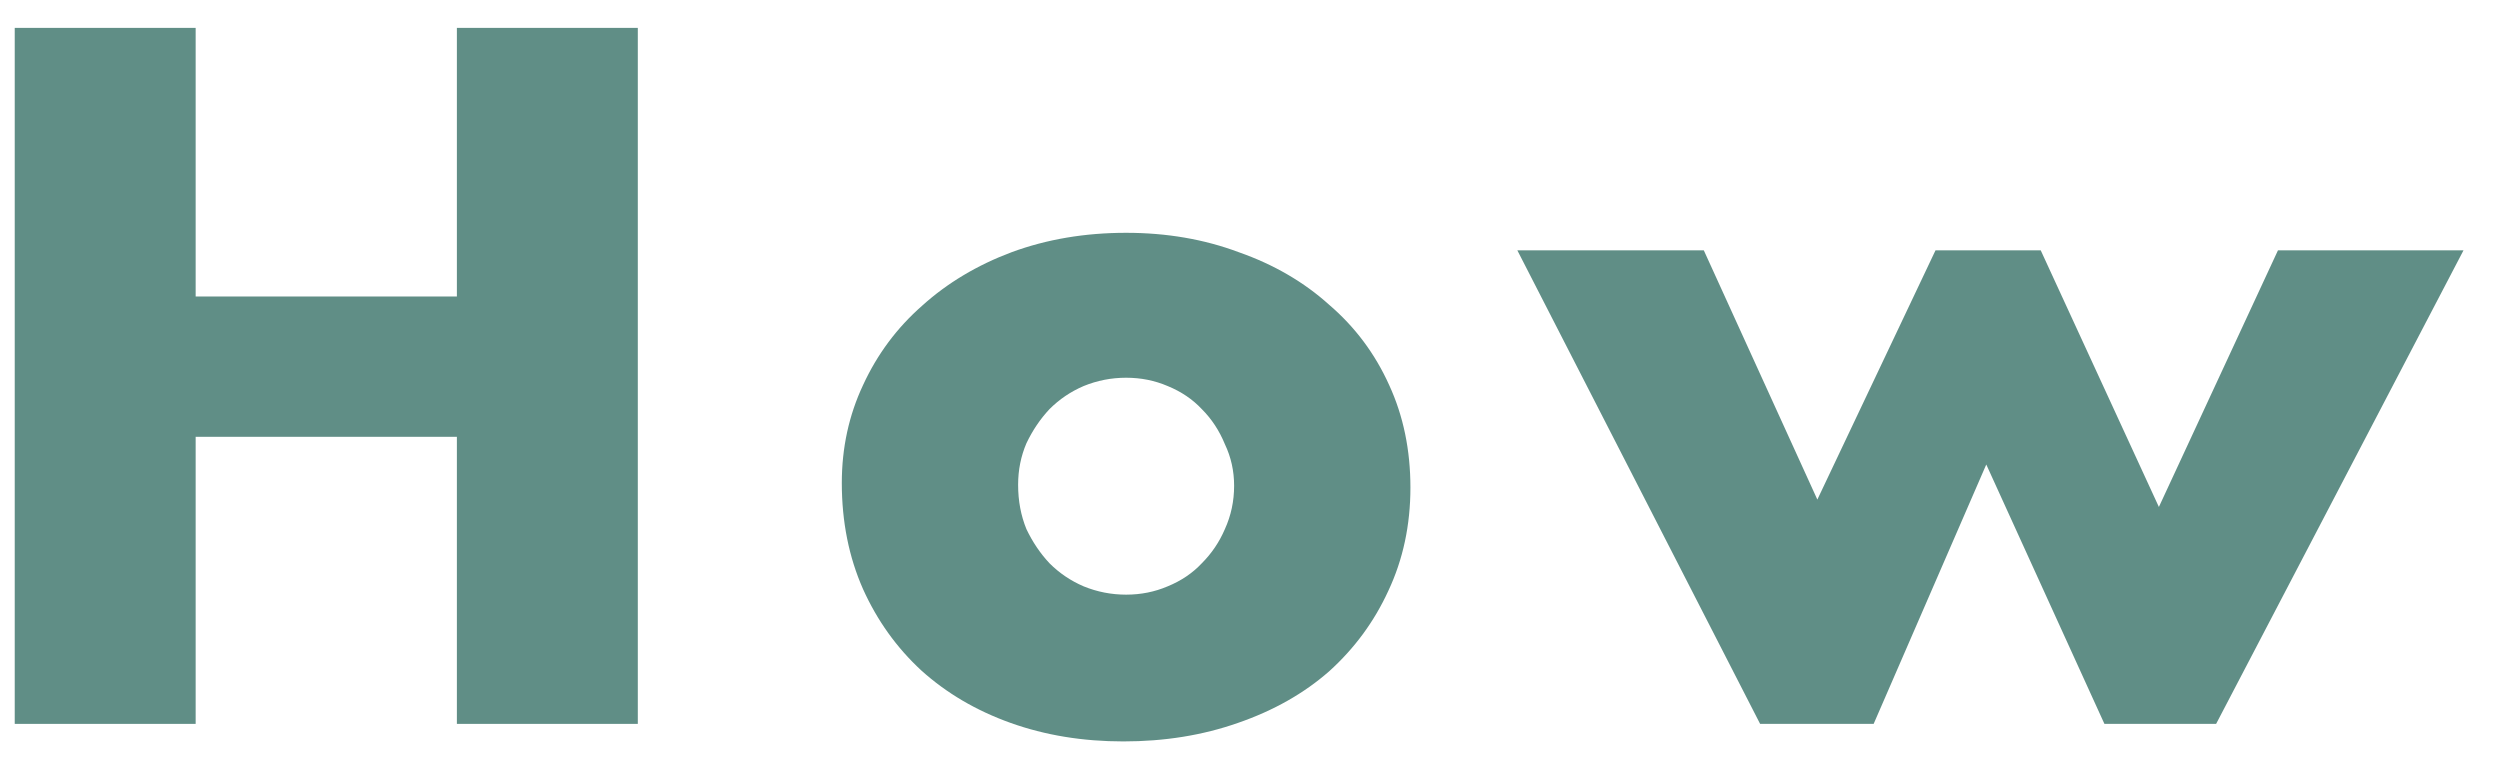
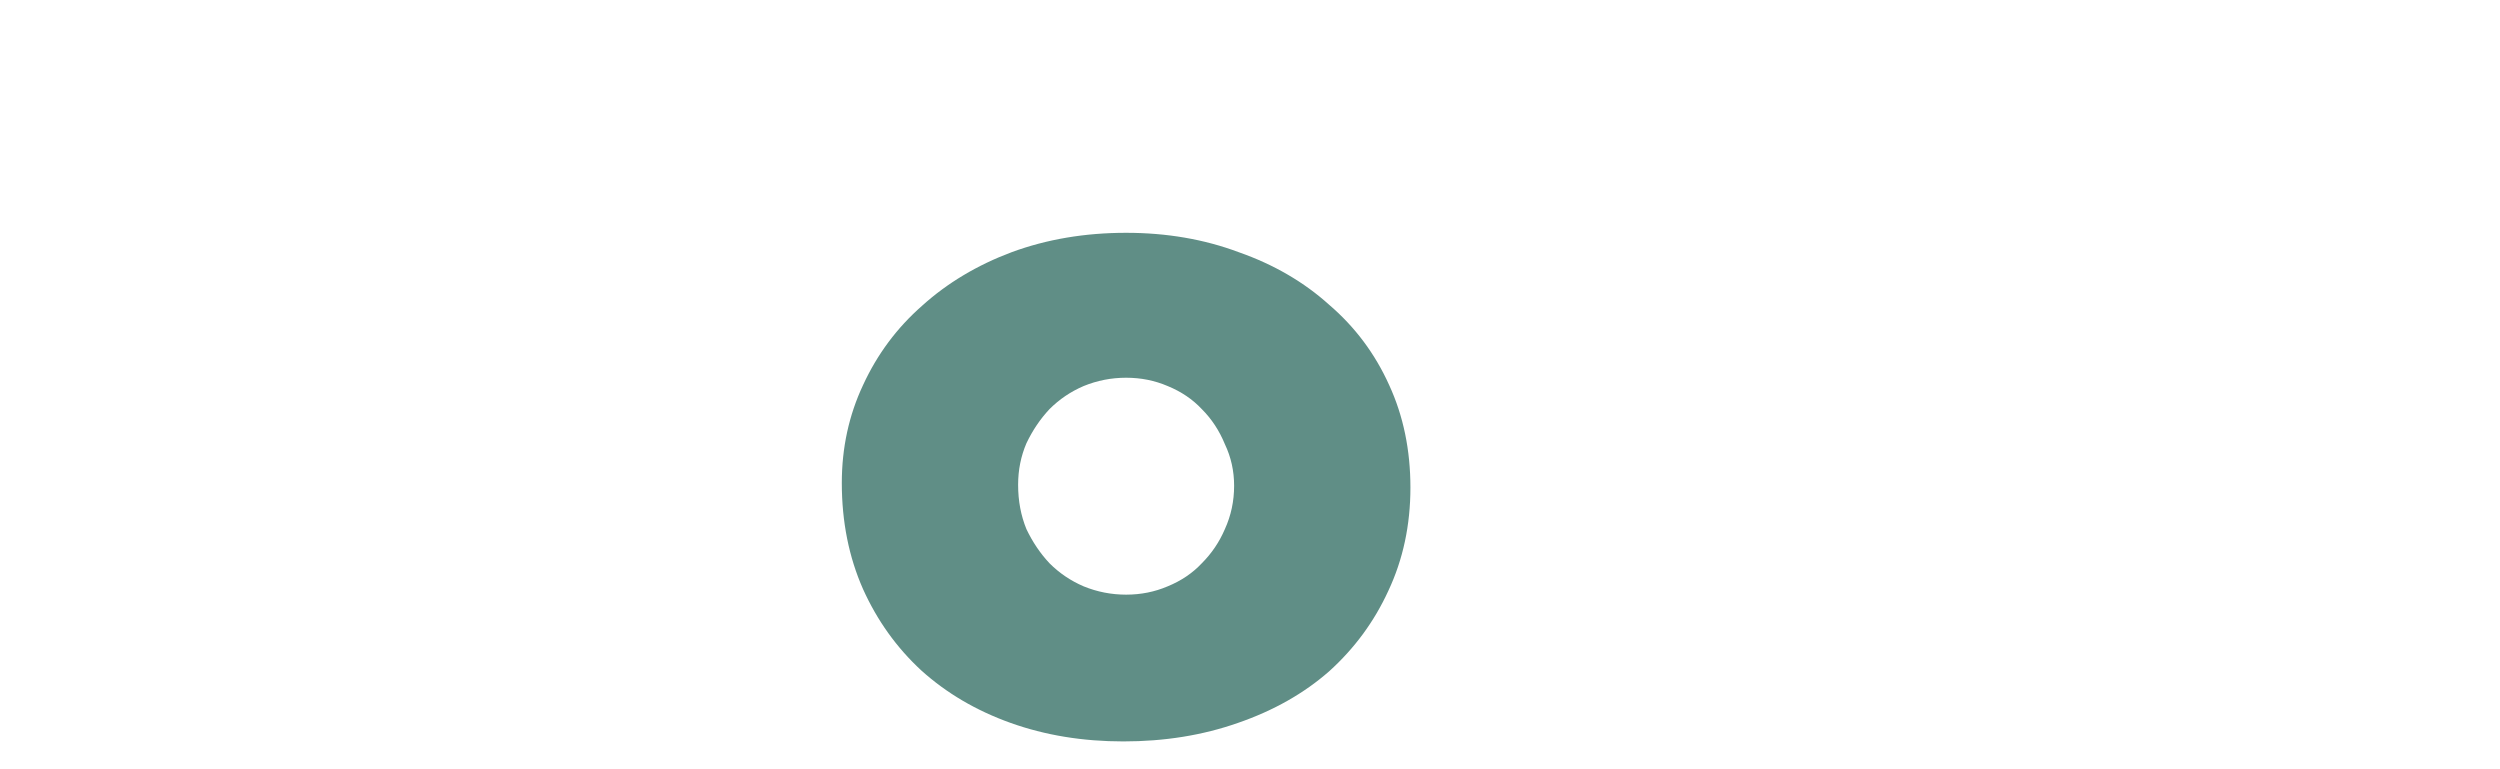
<svg xmlns="http://www.w3.org/2000/svg" width="65" height="20" viewBox="0 0 65 20" fill="none">
-   <path d="M5.087 7.709H11.879V0.725H16.583V18.821H11.879V11.357H5.087V18.821H0.383V0.725H5.087V7.709Z" fill="#608E86" />
  <path d="M26.471 12.605C26.471 13.021 26.543 13.405 26.687 13.757C26.847 14.093 27.047 14.389 27.287 14.645C27.543 14.901 27.839 15.101 28.175 15.245C28.527 15.389 28.895 15.461 29.279 15.461C29.663 15.461 30.023 15.389 30.359 15.245C30.711 15.101 31.007 14.901 31.247 14.645C31.503 14.389 31.703 14.093 31.847 13.757C32.007 13.405 32.087 13.029 32.087 12.629C32.087 12.245 32.007 11.885 31.847 11.549C31.703 11.197 31.503 10.893 31.247 10.637C31.007 10.381 30.711 10.181 30.359 10.037C30.023 9.893 29.663 9.821 29.279 9.821C28.895 9.821 28.527 9.893 28.175 10.037C27.839 10.181 27.543 10.381 27.287 10.637C27.047 10.893 26.847 11.189 26.687 11.525C26.543 11.861 26.471 12.221 26.471 12.605ZM21.887 12.557C21.887 11.645 22.071 10.797 22.439 10.013C22.807 9.213 23.319 8.525 23.975 7.949C24.631 7.357 25.407 6.893 26.303 6.557C27.215 6.221 28.207 6.053 29.279 6.053C30.335 6.053 31.311 6.221 32.207 6.557C33.119 6.877 33.903 7.333 34.559 7.925C35.231 8.501 35.751 9.197 36.119 10.013C36.487 10.813 36.671 11.701 36.671 12.677C36.671 13.653 36.479 14.549 36.095 15.365C35.727 16.165 35.215 16.861 34.559 17.453C33.903 18.029 33.111 18.477 32.183 18.797C31.271 19.117 30.279 19.277 29.207 19.277C28.151 19.277 27.175 19.117 26.279 18.797C25.383 18.477 24.607 18.021 23.951 17.429C23.311 16.837 22.807 16.133 22.439 15.317C22.071 14.485 21.887 13.565 21.887 12.557Z" fill="#608E86" />
-   <path d="M44.299 6.509L47.251 12.989L50.323 6.509H53.059L56.131 13.181L59.227 6.509H64.051L57.619 18.821H54.715L51.643 12.077L48.715 18.821H45.763L39.451 6.509H44.299Z" fill="#608E86" />
</svg>